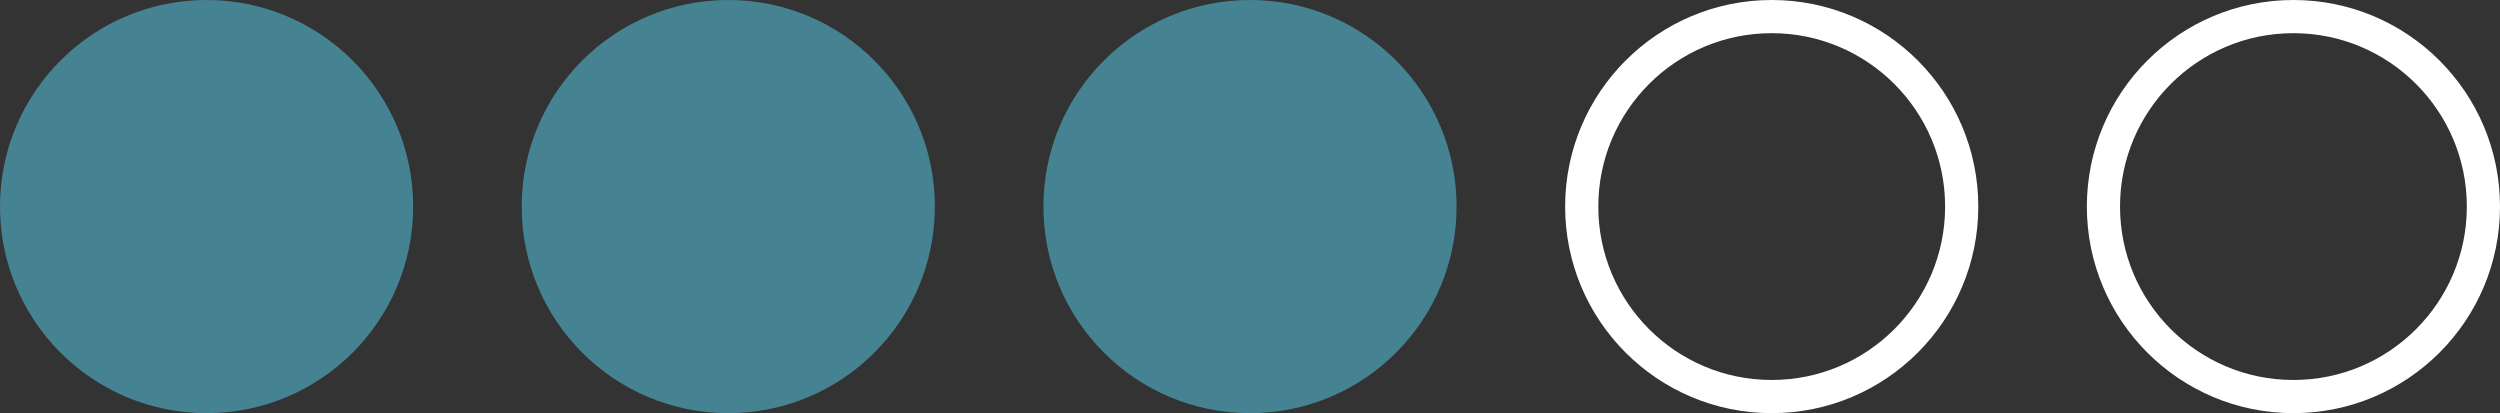
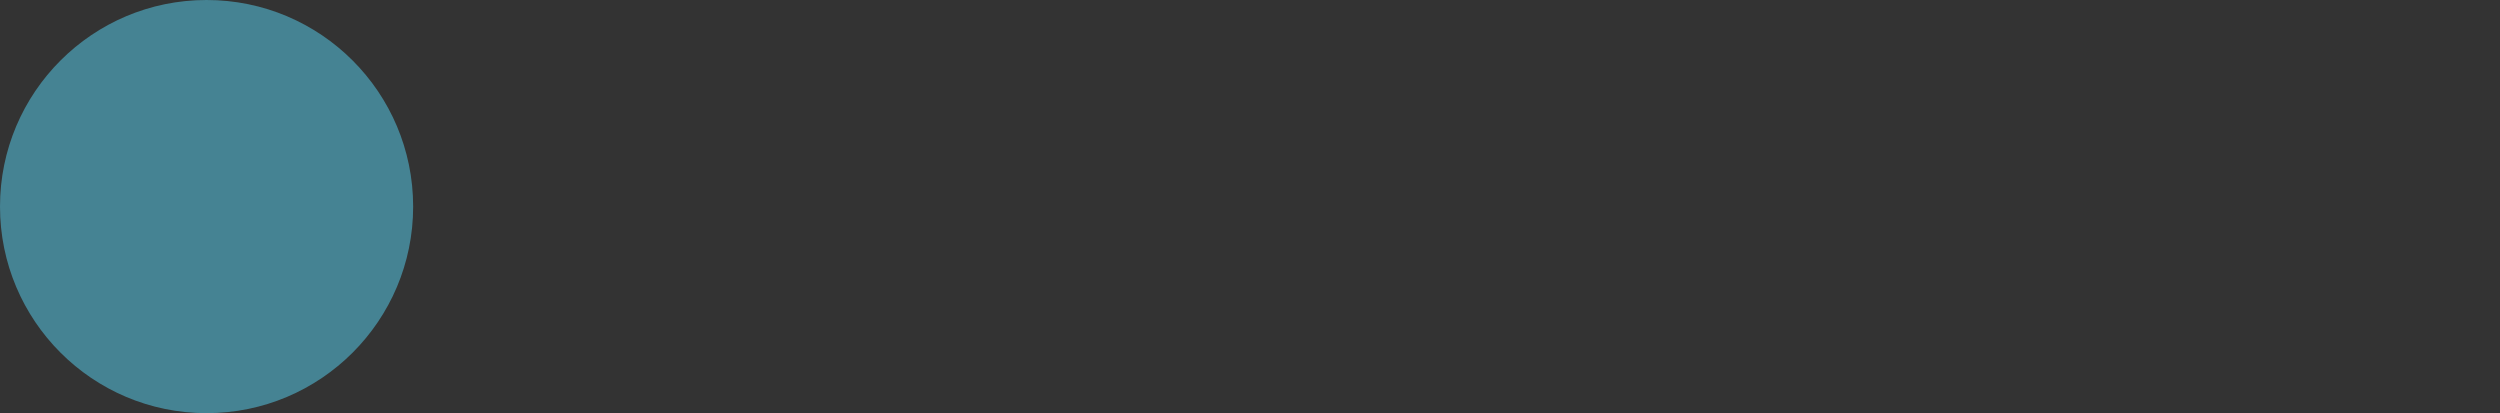
<svg xmlns="http://www.w3.org/2000/svg" width="1658" height="274" viewBox="0 0 1658 274" fill="none">
  <rect x="0" y="0" width="1658" height="274" fill="#333333" stroke="none" />
-   <circle cx="1521" cy="137" r="126" stroke="white" stroke-width="22" />
-   <circle cx="1175" cy="137" r="126" stroke="white" stroke-width="22" />
-   <circle cx="483" cy="137" r="137" fill="#458393" />
-   <circle cx="829" cy="137" r="137" fill="#458393" />
  <circle cx="137" cy="137" r="137" fill="#458393" />
</svg>